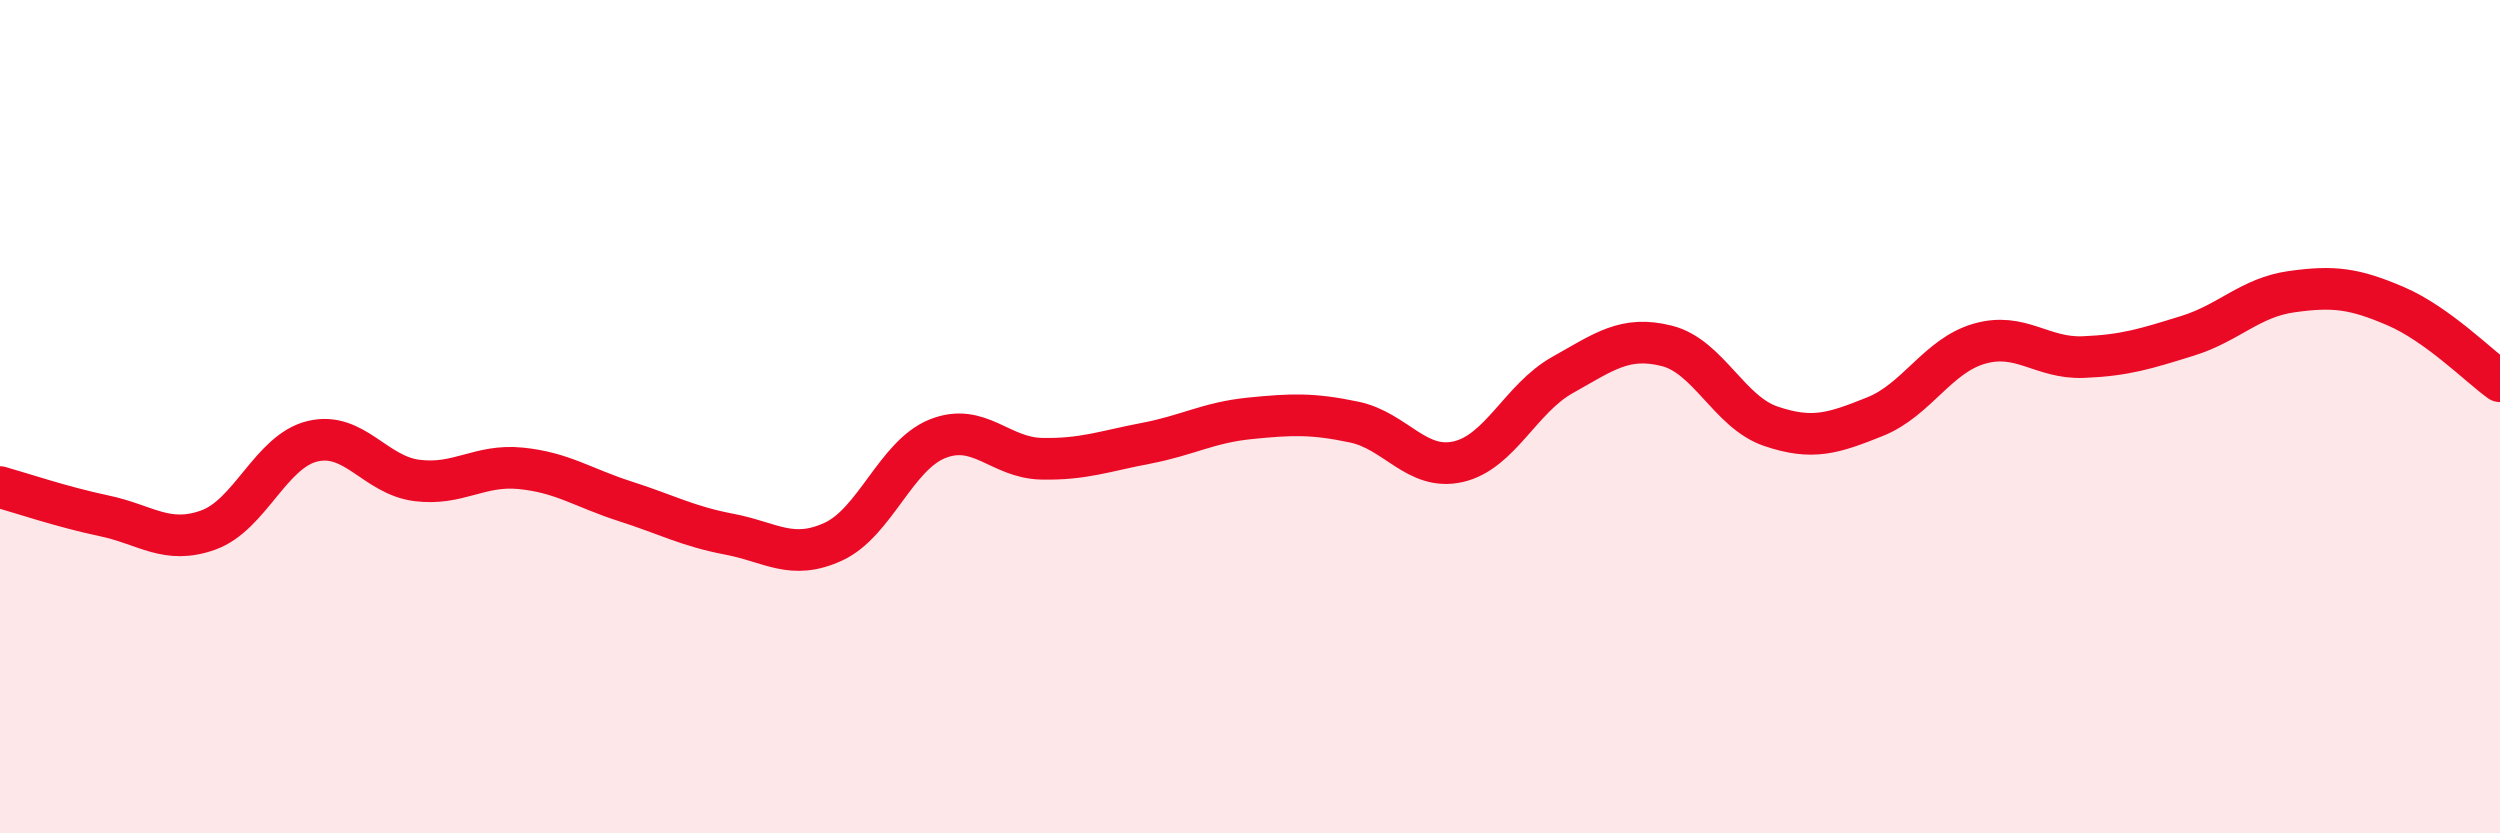
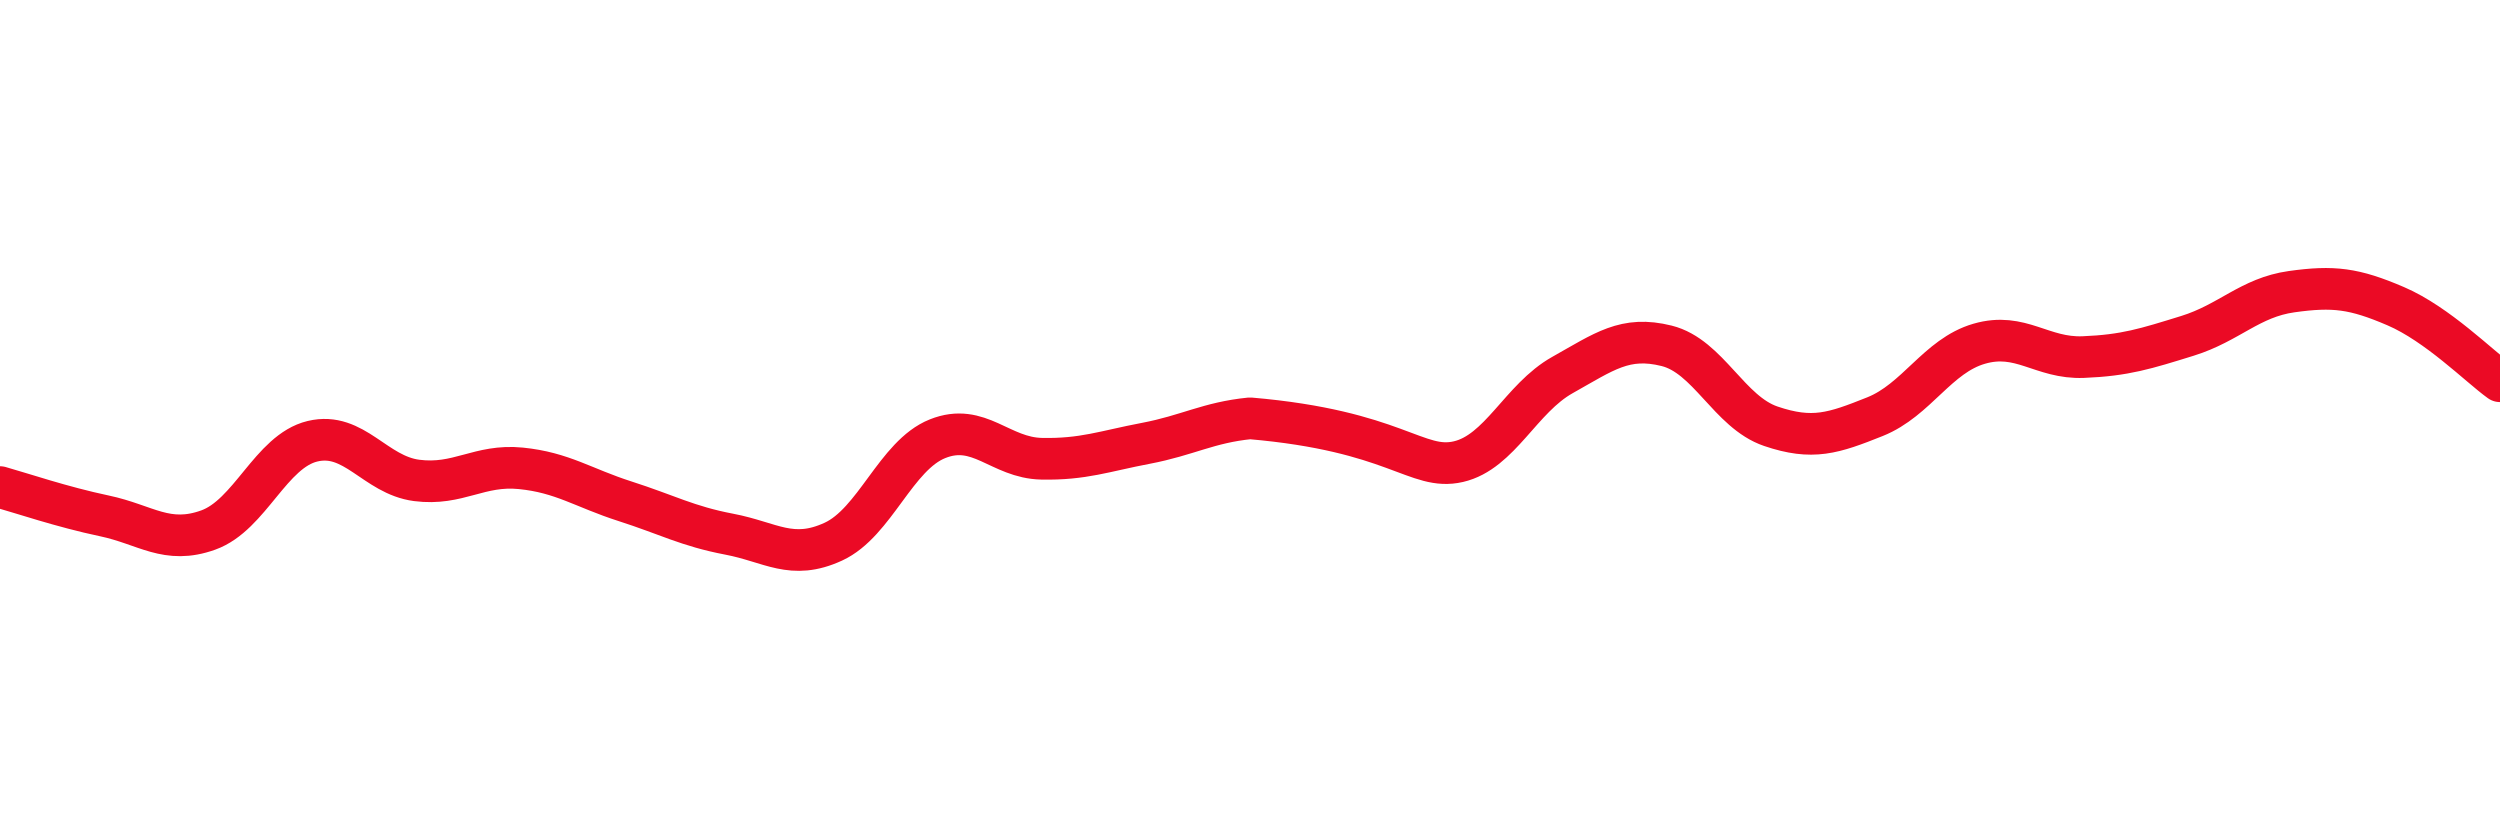
<svg xmlns="http://www.w3.org/2000/svg" width="60" height="20" viewBox="0 0 60 20">
-   <path d="M 0,11.69 C 0.5,11.83 1.5,12.17 2.5,12.38 C 3.5,12.59 4,13.08 5,12.72 C 6,12.36 6.5,10.83 7.5,10.59 C 8.5,10.35 9,11.4 10,11.53 C 11,11.66 11.5,11.14 12.5,11.24 C 13.5,11.34 14,11.71 15,12.03 C 16,12.35 16.5,12.63 17.5,12.82 C 18.5,13.01 19,13.46 20,13 C 21,12.54 21.5,10.93 22.5,10.53 C 23.5,10.13 24,10.99 25,11.01 C 26,11.03 26.5,10.83 27.5,10.64 C 28.5,10.45 29,10.14 30,10.04 C 31,9.94 31.5,9.92 32.5,10.13 C 33.5,10.34 34,11.31 35,11.08 C 36,10.85 36.5,9.56 37.5,9 C 38.5,8.44 39,8.05 40,8.3 C 41,8.55 41.5,9.89 42.5,10.23 C 43.5,10.57 44,10.4 45,10 C 46,9.6 46.5,8.54 47.5,8.25 C 48.5,7.96 49,8.61 50,8.57 C 51,8.53 51.5,8.37 52.5,8.06 C 53.5,7.75 54,7.14 55,7 C 56,6.86 56.5,6.92 57.5,7.35 C 58.5,7.78 59.5,8.79 60,9.15L60 20L0 20Z" fill="#EB0A25" opacity="0.1" stroke-linecap="round" stroke-linejoin="round" />
-   <path d="M 0,11.69 C 0.5,11.83 1.5,12.17 2.5,12.38 C 3.5,12.59 4,13.08 5,12.72 C 6,12.36 6.5,10.83 7.5,10.59 C 8.5,10.35 9,11.4 10,11.53 C 11,11.66 11.5,11.14 12.5,11.24 C 13.5,11.34 14,11.71 15,12.03 C 16,12.35 16.5,12.63 17.5,12.82 C 18.5,13.01 19,13.46 20,13 C 21,12.54 21.5,10.93 22.5,10.53 C 23.5,10.13 24,10.99 25,11.01 C 26,11.03 26.5,10.83 27.5,10.64 C 28.5,10.45 29,10.14 30,10.04 C 31,9.94 31.5,9.92 32.5,10.13 C 33.5,10.34 34,11.31 35,11.08 C 36,10.85 36.5,9.56 37.5,9 C 38.5,8.44 39,8.05 40,8.3 C 41,8.55 41.5,9.89 42.5,10.23 C 43.5,10.57 44,10.4 45,10 C 46,9.6 46.5,8.54 47.5,8.25 C 48.5,7.96 49,8.61 50,8.57 C 51,8.53 51.5,8.37 52.5,8.06 C 53.5,7.75 54,7.14 55,7 C 56,6.86 56.5,6.92 57.5,7.35 C 58.5,7.78 59.5,8.79 60,9.15" stroke="#EB0A25" stroke-width="1" fill="none" stroke-linecap="round" stroke-linejoin="round" />
+   <path d="M 0,11.69 C 0.5,11.83 1.5,12.17 2.5,12.38 C 3.5,12.59 4,13.08 5,12.72 C 6,12.36 6.5,10.83 7.5,10.59 C 8.5,10.35 9,11.4 10,11.53 C 11,11.66 11.5,11.14 12.5,11.24 C 13.5,11.34 14,11.71 15,12.03 C 16,12.35 16.5,12.63 17.5,12.82 C 18.5,13.01 19,13.46 20,13 C 21,12.54 21.5,10.93 22.5,10.53 C 23.5,10.13 24,10.99 25,11.01 C 26,11.03 26.5,10.83 27.5,10.64 C 28.5,10.45 29,10.14 30,10.04 C 33.5,10.34 34,11.31 35,11.08 C 36,10.85 36.5,9.56 37.5,9 C 38.5,8.44 39,8.05 40,8.3 C 41,8.55 41.5,9.89 42.5,10.23 C 43.5,10.57 44,10.4 45,10 C 46,9.6 46.5,8.54 47.5,8.25 C 48.5,7.96 49,8.61 50,8.57 C 51,8.53 51.5,8.37 52.5,8.06 C 53.5,7.75 54,7.14 55,7 C 56,6.86 56.5,6.92 57.5,7.35 C 58.5,7.78 59.5,8.79 60,9.15" stroke="#EB0A25" stroke-width="1" fill="none" stroke-linecap="round" stroke-linejoin="round" />
</svg>